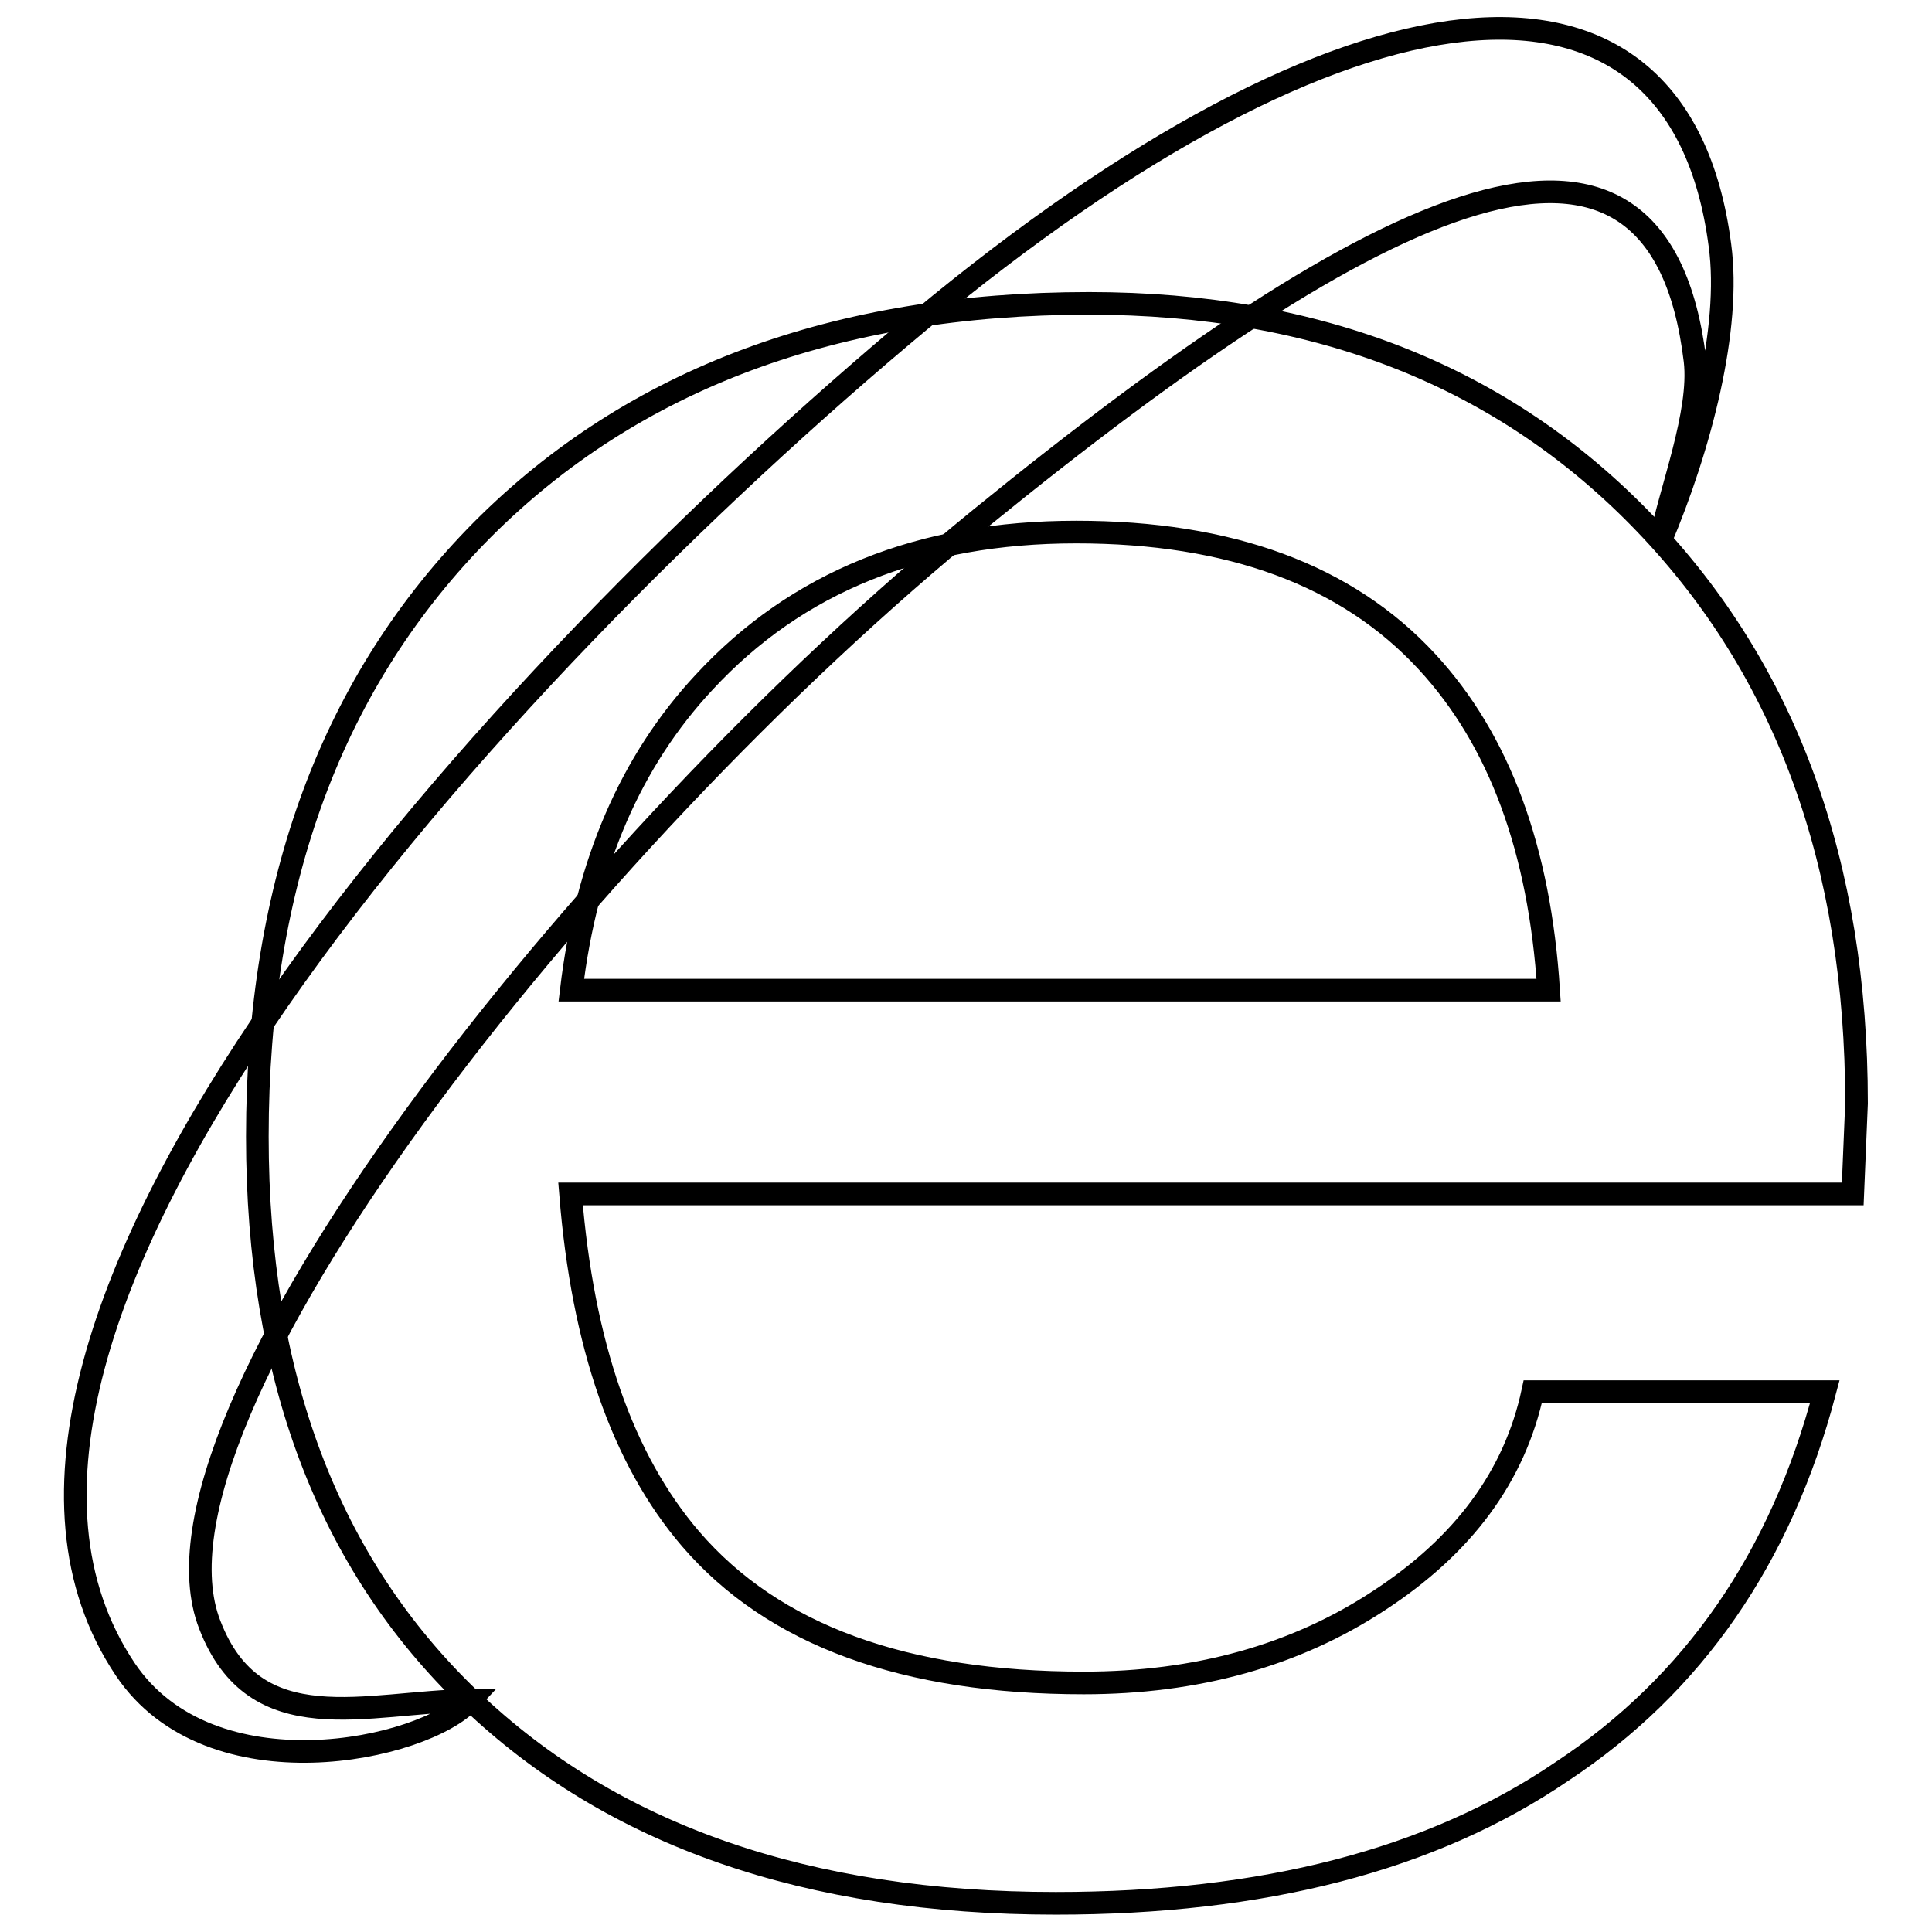
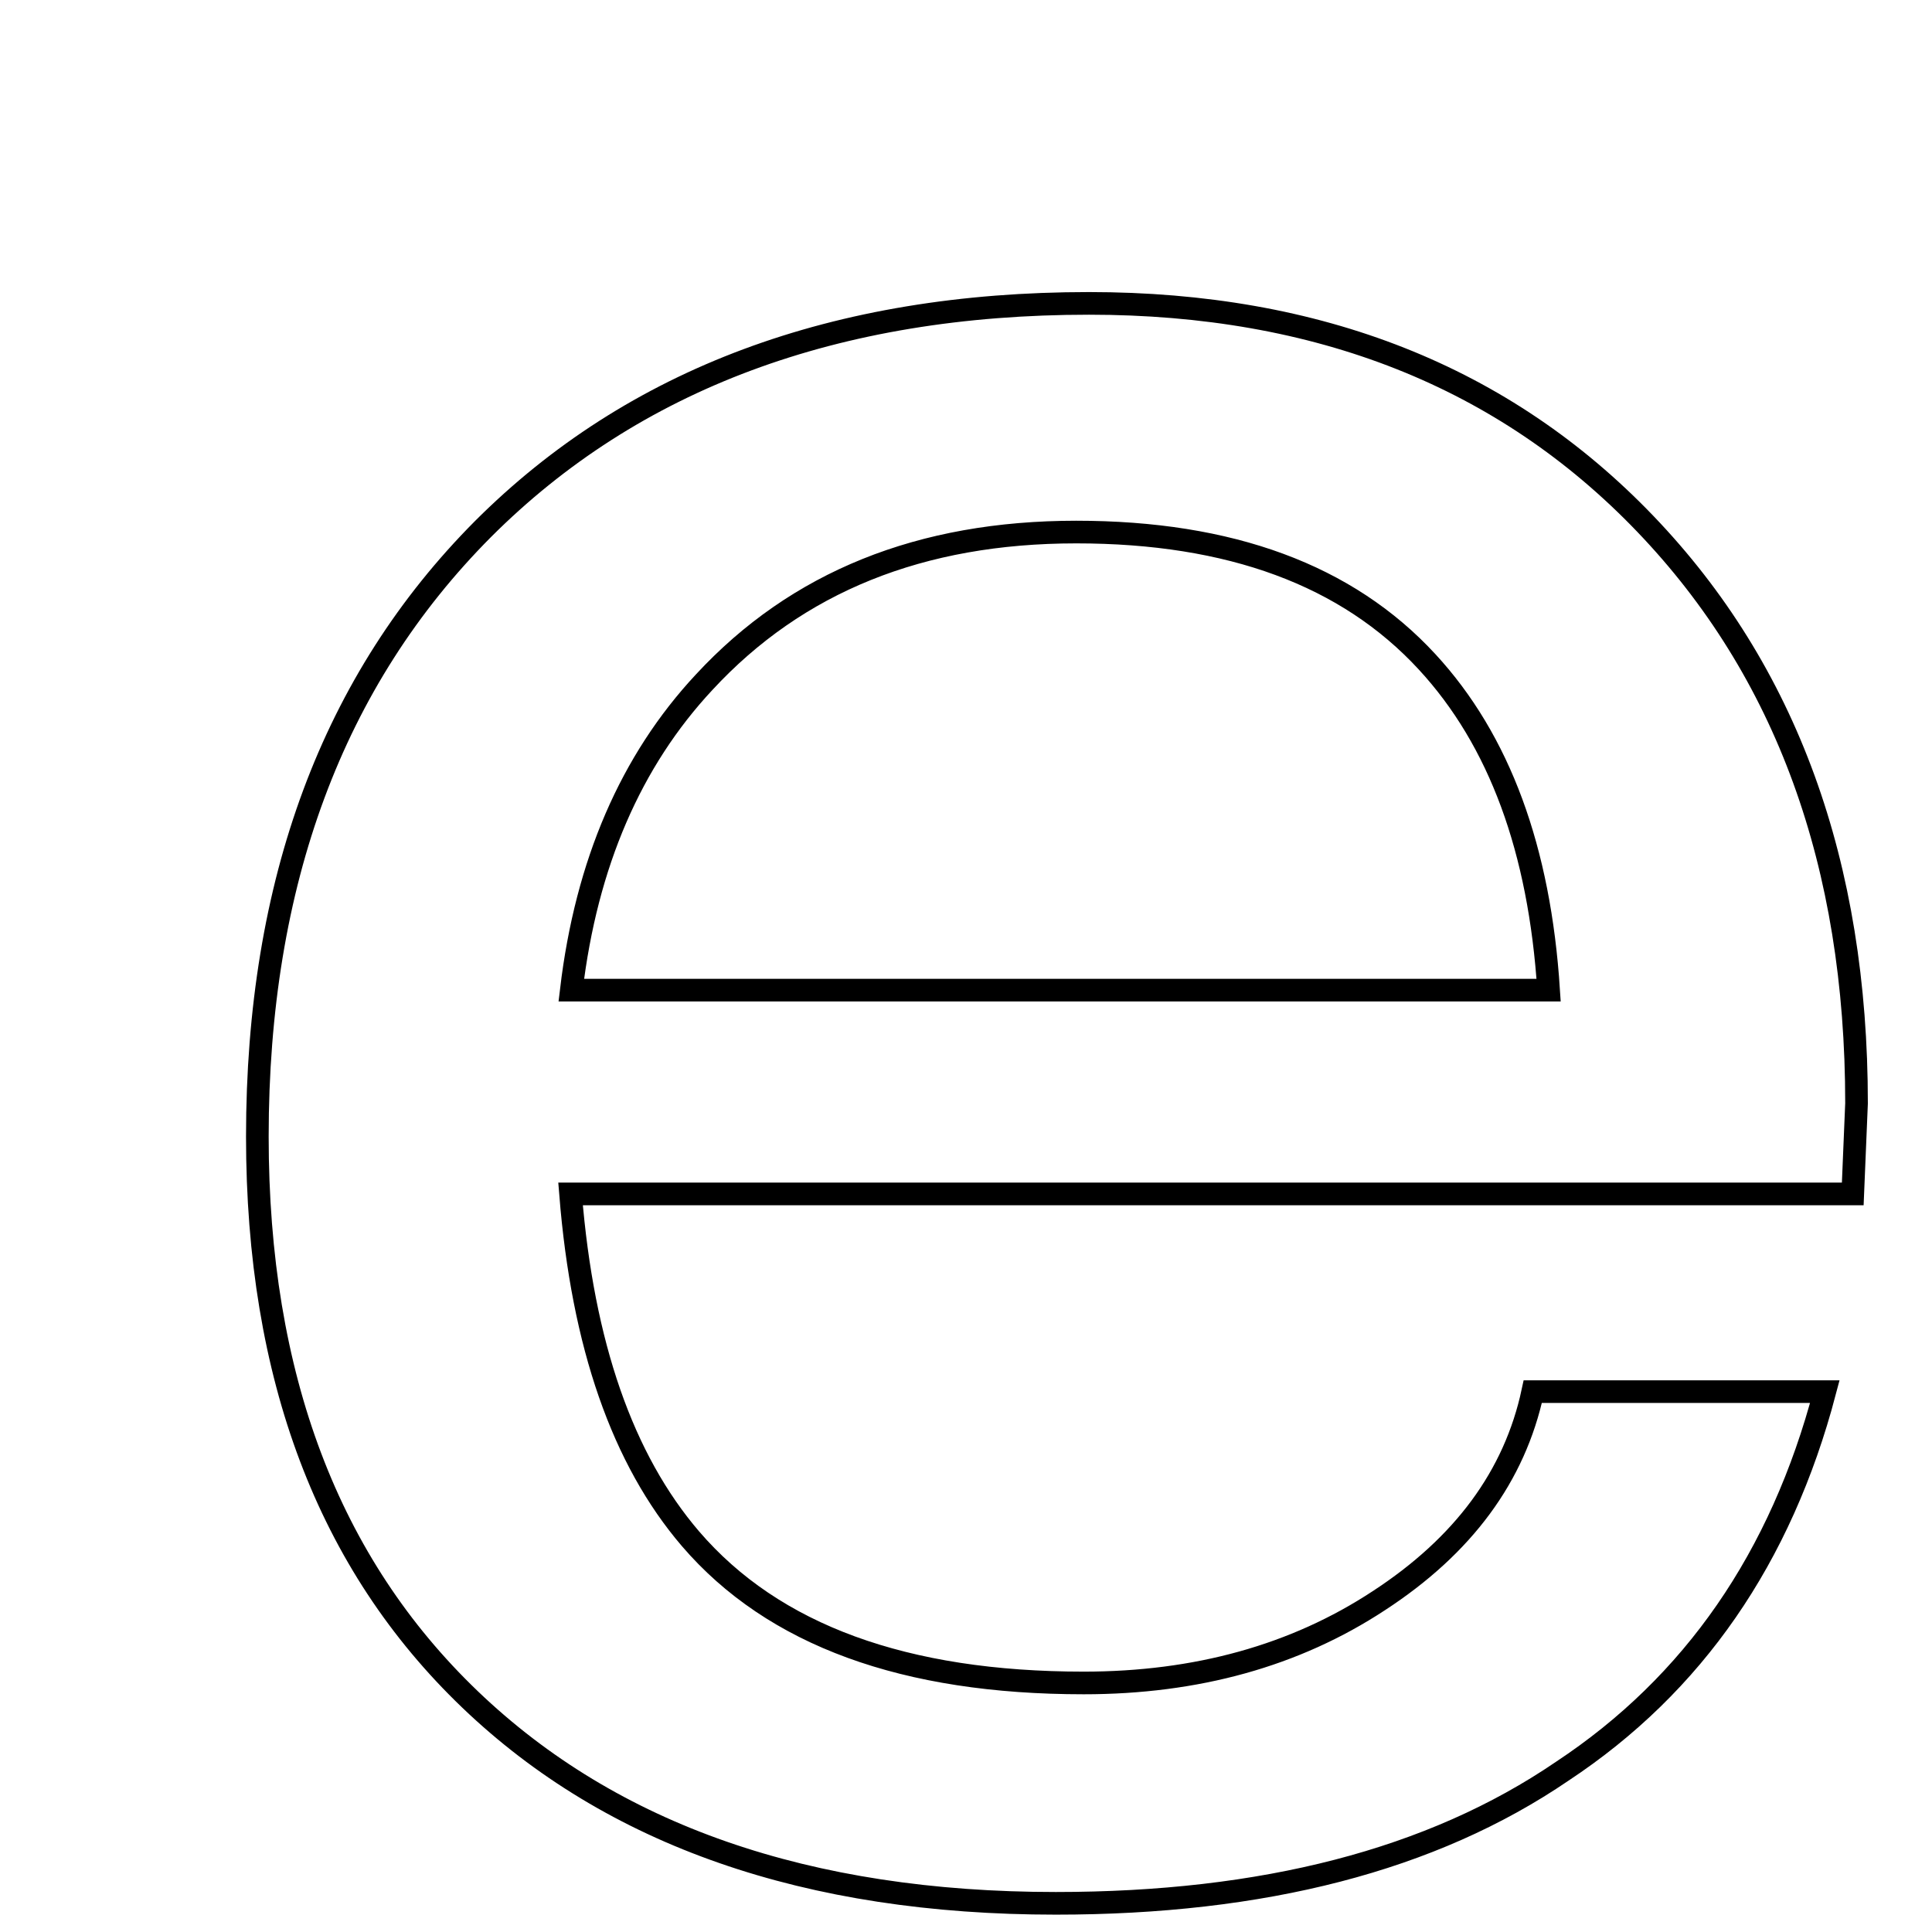
<svg xmlns="http://www.w3.org/2000/svg" version="1.1" x="0px" y="0px" viewBox="0 0 256 256" enable-background="new 0 0 256 256" xml:space="preserve">
  <g>
    <g>
      <path stroke-width="3" fill-opacity="0" stroke="#000000" d="M139.9,252.2c-32.9,0-58.8-9-77.6-27c-18.8-18-28.2-42.8-28.2-74.6c0-33.7,10-60.5,29.9-80.5c19.9-19.9,46.7-29.9,80.3-29.9c30.4,0,55,9.7,73.7,29.2c18.7,19.5,28,45.1,28,76.8l-0.5,12H75.6c1.6,20,6.9,35.2,15.9,45.7c11,12.8,28.4,19.1,52.1,19.1c14.9,0,28-3.6,39.1-10.9c11.2-7.3,18-16.5,20.4-27.7h38.7c-5.8,22-17.4,38.8-34.8,50.3C189.7,246.5,167.3,252.2,139.9,252.2z M205.2,131.2c-1.2-18.6-6.5-33.1-16.1-43.5c-10.6-11.5-26.1-17.2-46.5-17.2c-20.6,0-37,6.6-49.3,19.9c-9.7,10.4-15.6,24-17.6,40.8L205.2,131.2L205.2,131.2z" />
-       <path stroke-width="3" fill-opacity="0" stroke="#000000" d="M27.8,215.3C17.1,188,76.8,111.9,129.9,68.7c53.1-43.2,89.9-60.9,94.7-20.9c0.8,6.9-3.3,17.2-4.6,23.9c5.3-12.5,9.4-28.2,7.9-39.2c-5.5-42.4-49.6-36.9-106,10C65.5,89.5-13.5,176.3,16.6,221.2c11.3,16.8,39.5,10.8,45.7,4.1C48.5,225.5,33.8,230.9,27.8,215.3z" />
    </g>
  </g>
</svg>